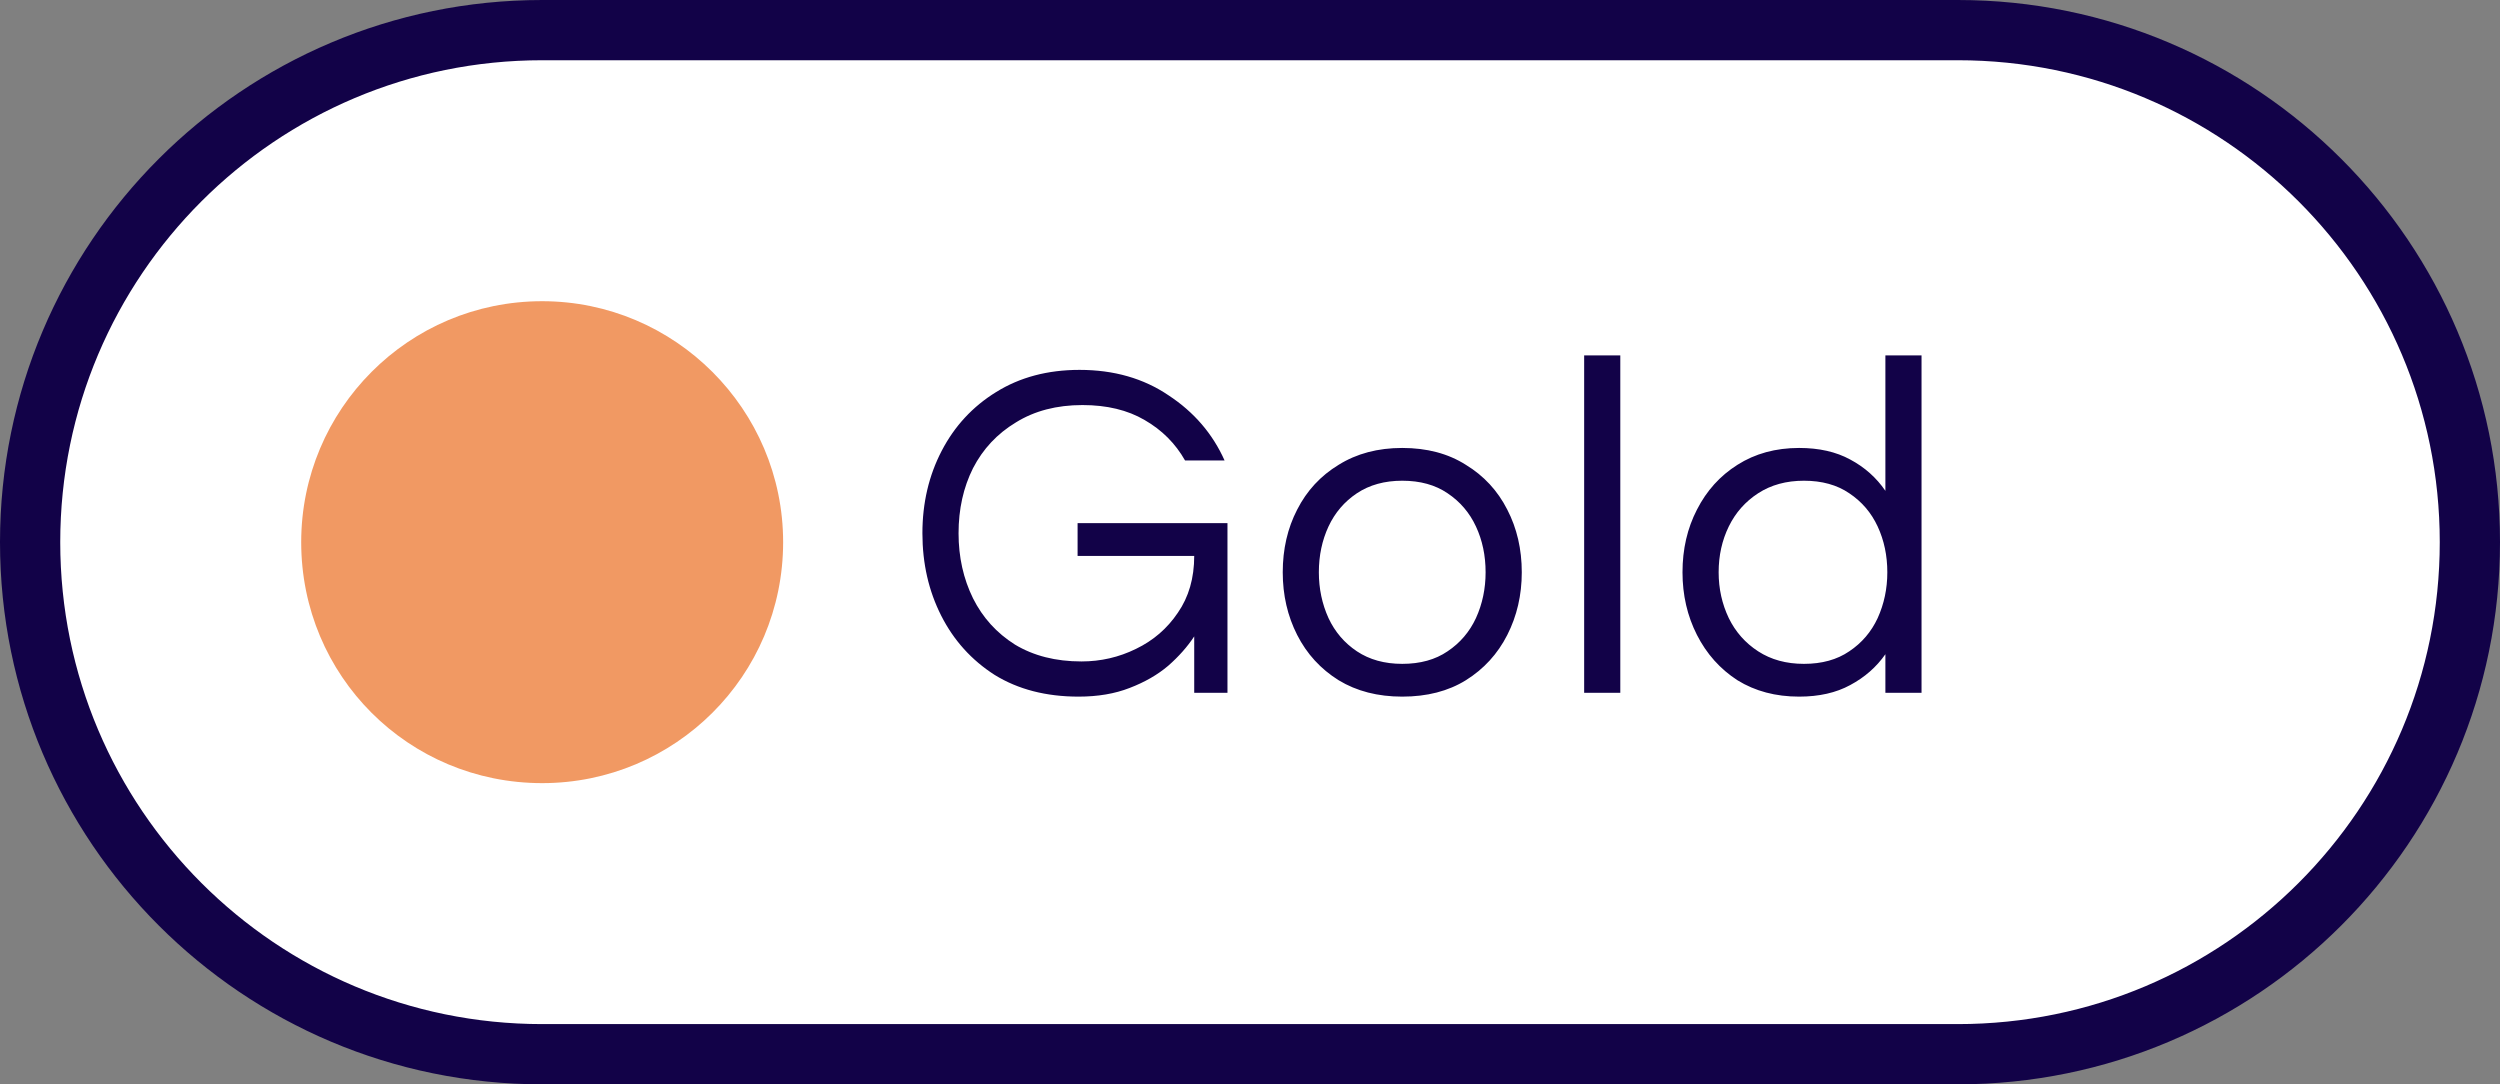
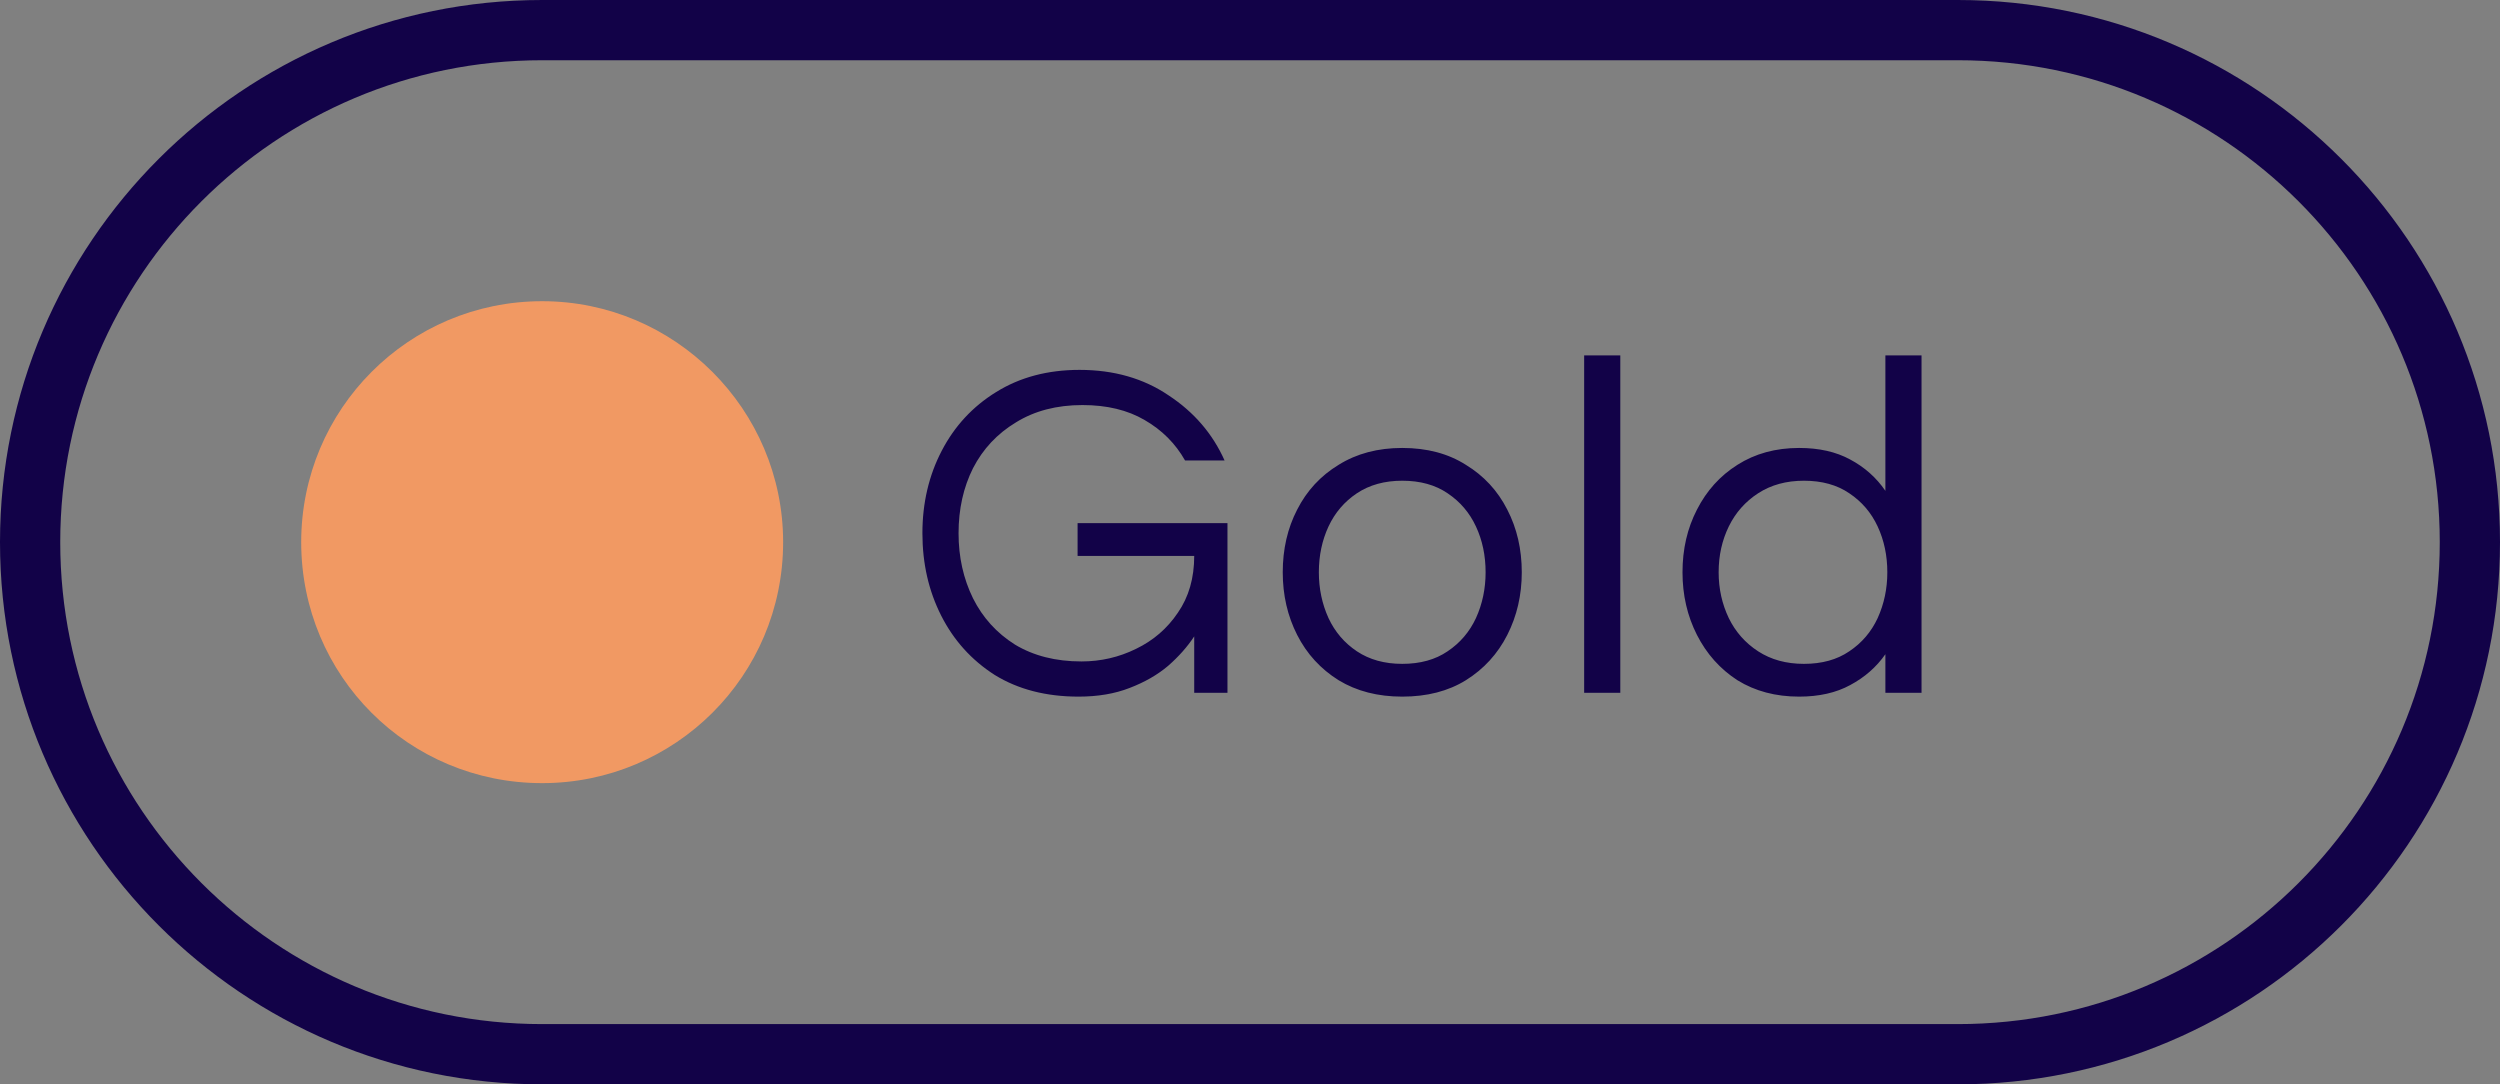
<svg xmlns="http://www.w3.org/2000/svg" width="83" height="36" viewBox="0 0 83 36" fill="none">
  <rect x="0" y="0" width="83" height="36" fill="#808080" stroke="none" />
-   <path d="M18 1C8.611 1 1 8.611 1 18C1 27.389 8.611 35 18 35H65C74.389 35 82 27.389 82 18C82 8.611 74.389 1 65 1H18Z" fill="white" />
  <path d="M18 1C8.611 1 1 8.611 1 18C1 27.389 8.611 35 18 35H65C74.389 35 82 27.389 82 18C82 8.611 74.389 1 65 1H18Z" stroke="#120248" stroke-width="2" />
  <path d="M26 18C26 22.438 22.406 26 18 26C13.562 26 10 22.438 10 18C10 13.594 13.562 10 18 10C22.406 10 26 13.594 26 18Z" fill="#F19963" />
  <path d="M35.808 23.128C34.731 23.128 33.803 22.888 33.024 22.408C32.256 21.917 31.664 21.261 31.248 20.44C30.832 19.619 30.624 18.707 30.624 17.704C30.624 16.701 30.837 15.789 31.264 14.968C31.691 14.147 32.293 13.496 33.072 13.016C33.861 12.525 34.784 12.28 35.84 12.28C36.981 12.28 37.968 12.563 38.8 13.128C39.643 13.683 40.261 14.403 40.656 15.288H39.344C39.024 14.723 38.576 14.275 38 13.944C37.435 13.613 36.747 13.448 35.936 13.448C35.083 13.448 34.347 13.64 33.728 14.024C33.109 14.397 32.635 14.904 32.304 15.544C31.984 16.184 31.824 16.904 31.824 17.704C31.824 18.493 31.984 19.213 32.304 19.864C32.624 20.504 33.088 21.016 33.696 21.4C34.315 21.773 35.051 21.96 35.904 21.96C36.544 21.96 37.147 21.821 37.712 21.544C38.288 21.267 38.752 20.867 39.104 20.344C39.467 19.821 39.648 19.192 39.648 18.456H35.776V17.368H40.752V23H39.648V21.128C39.424 21.469 39.136 21.795 38.784 22.104C38.432 22.403 38.005 22.648 37.504 22.84C37.013 23.032 36.448 23.128 35.808 23.128ZM46.554 23.128C45.744 23.128 45.04 22.947 44.443 22.584C43.845 22.211 43.386 21.709 43.066 21.08C42.746 20.451 42.587 19.757 42.587 19C42.587 18.232 42.746 17.539 43.066 16.92C43.386 16.291 43.845 15.795 44.443 15.432C45.04 15.059 45.744 14.872 46.554 14.872C47.376 14.872 48.08 15.059 48.666 15.432C49.264 15.795 49.722 16.291 50.042 16.92C50.362 17.539 50.523 18.232 50.523 19C50.523 19.757 50.362 20.451 50.042 21.08C49.722 21.709 49.264 22.211 48.666 22.584C48.08 22.947 47.376 23.128 46.554 23.128ZM46.554 22.04C47.152 22.04 47.653 21.901 48.059 21.624C48.474 21.347 48.789 20.979 49.002 20.52C49.216 20.051 49.322 19.544 49.322 19C49.322 18.445 49.216 17.939 49.002 17.48C48.789 17.021 48.474 16.653 48.059 16.376C47.653 16.099 47.152 15.96 46.554 15.96C45.968 15.96 45.467 16.099 45.05 16.376C44.635 16.653 44.32 17.021 44.106 17.48C43.893 17.939 43.786 18.445 43.786 19C43.786 19.544 43.893 20.051 44.106 20.52C44.32 20.979 44.635 21.347 45.05 21.624C45.467 21.901 45.968 22.04 46.554 22.04ZM52.594 23V11.8H53.794V23H52.594ZM59.731 23.128C58.952 23.128 58.27 22.947 57.683 22.584C57.107 22.211 56.659 21.709 56.339 21.08C56.019 20.451 55.859 19.757 55.859 19C55.859 18.232 56.019 17.539 56.339 16.92C56.659 16.291 57.107 15.795 57.683 15.432C58.27 15.059 58.952 14.872 59.731 14.872C60.392 14.872 60.958 15 61.427 15.256C61.907 15.512 62.296 15.859 62.595 16.296V11.8H63.795V23H62.595V21.72C62.296 22.147 61.907 22.488 61.427 22.744C60.958 23 60.392 23.128 59.731 23.128ZM59.891 22.04C60.488 22.04 60.99 21.901 61.395 21.624C61.811 21.347 62.126 20.979 62.339 20.52C62.552 20.051 62.659 19.544 62.659 19C62.659 18.445 62.552 17.939 62.339 17.48C62.126 17.021 61.811 16.653 61.395 16.376C60.99 16.099 60.488 15.96 59.891 15.96C59.304 15.96 58.798 16.099 58.371 16.376C57.944 16.653 57.619 17.021 57.395 17.48C57.171 17.939 57.059 18.445 57.059 19C57.059 19.544 57.171 20.051 57.395 20.52C57.619 20.979 57.944 21.347 58.371 21.624C58.798 21.901 59.304 22.04 59.891 22.04Z" fill="#120248" />
</svg>